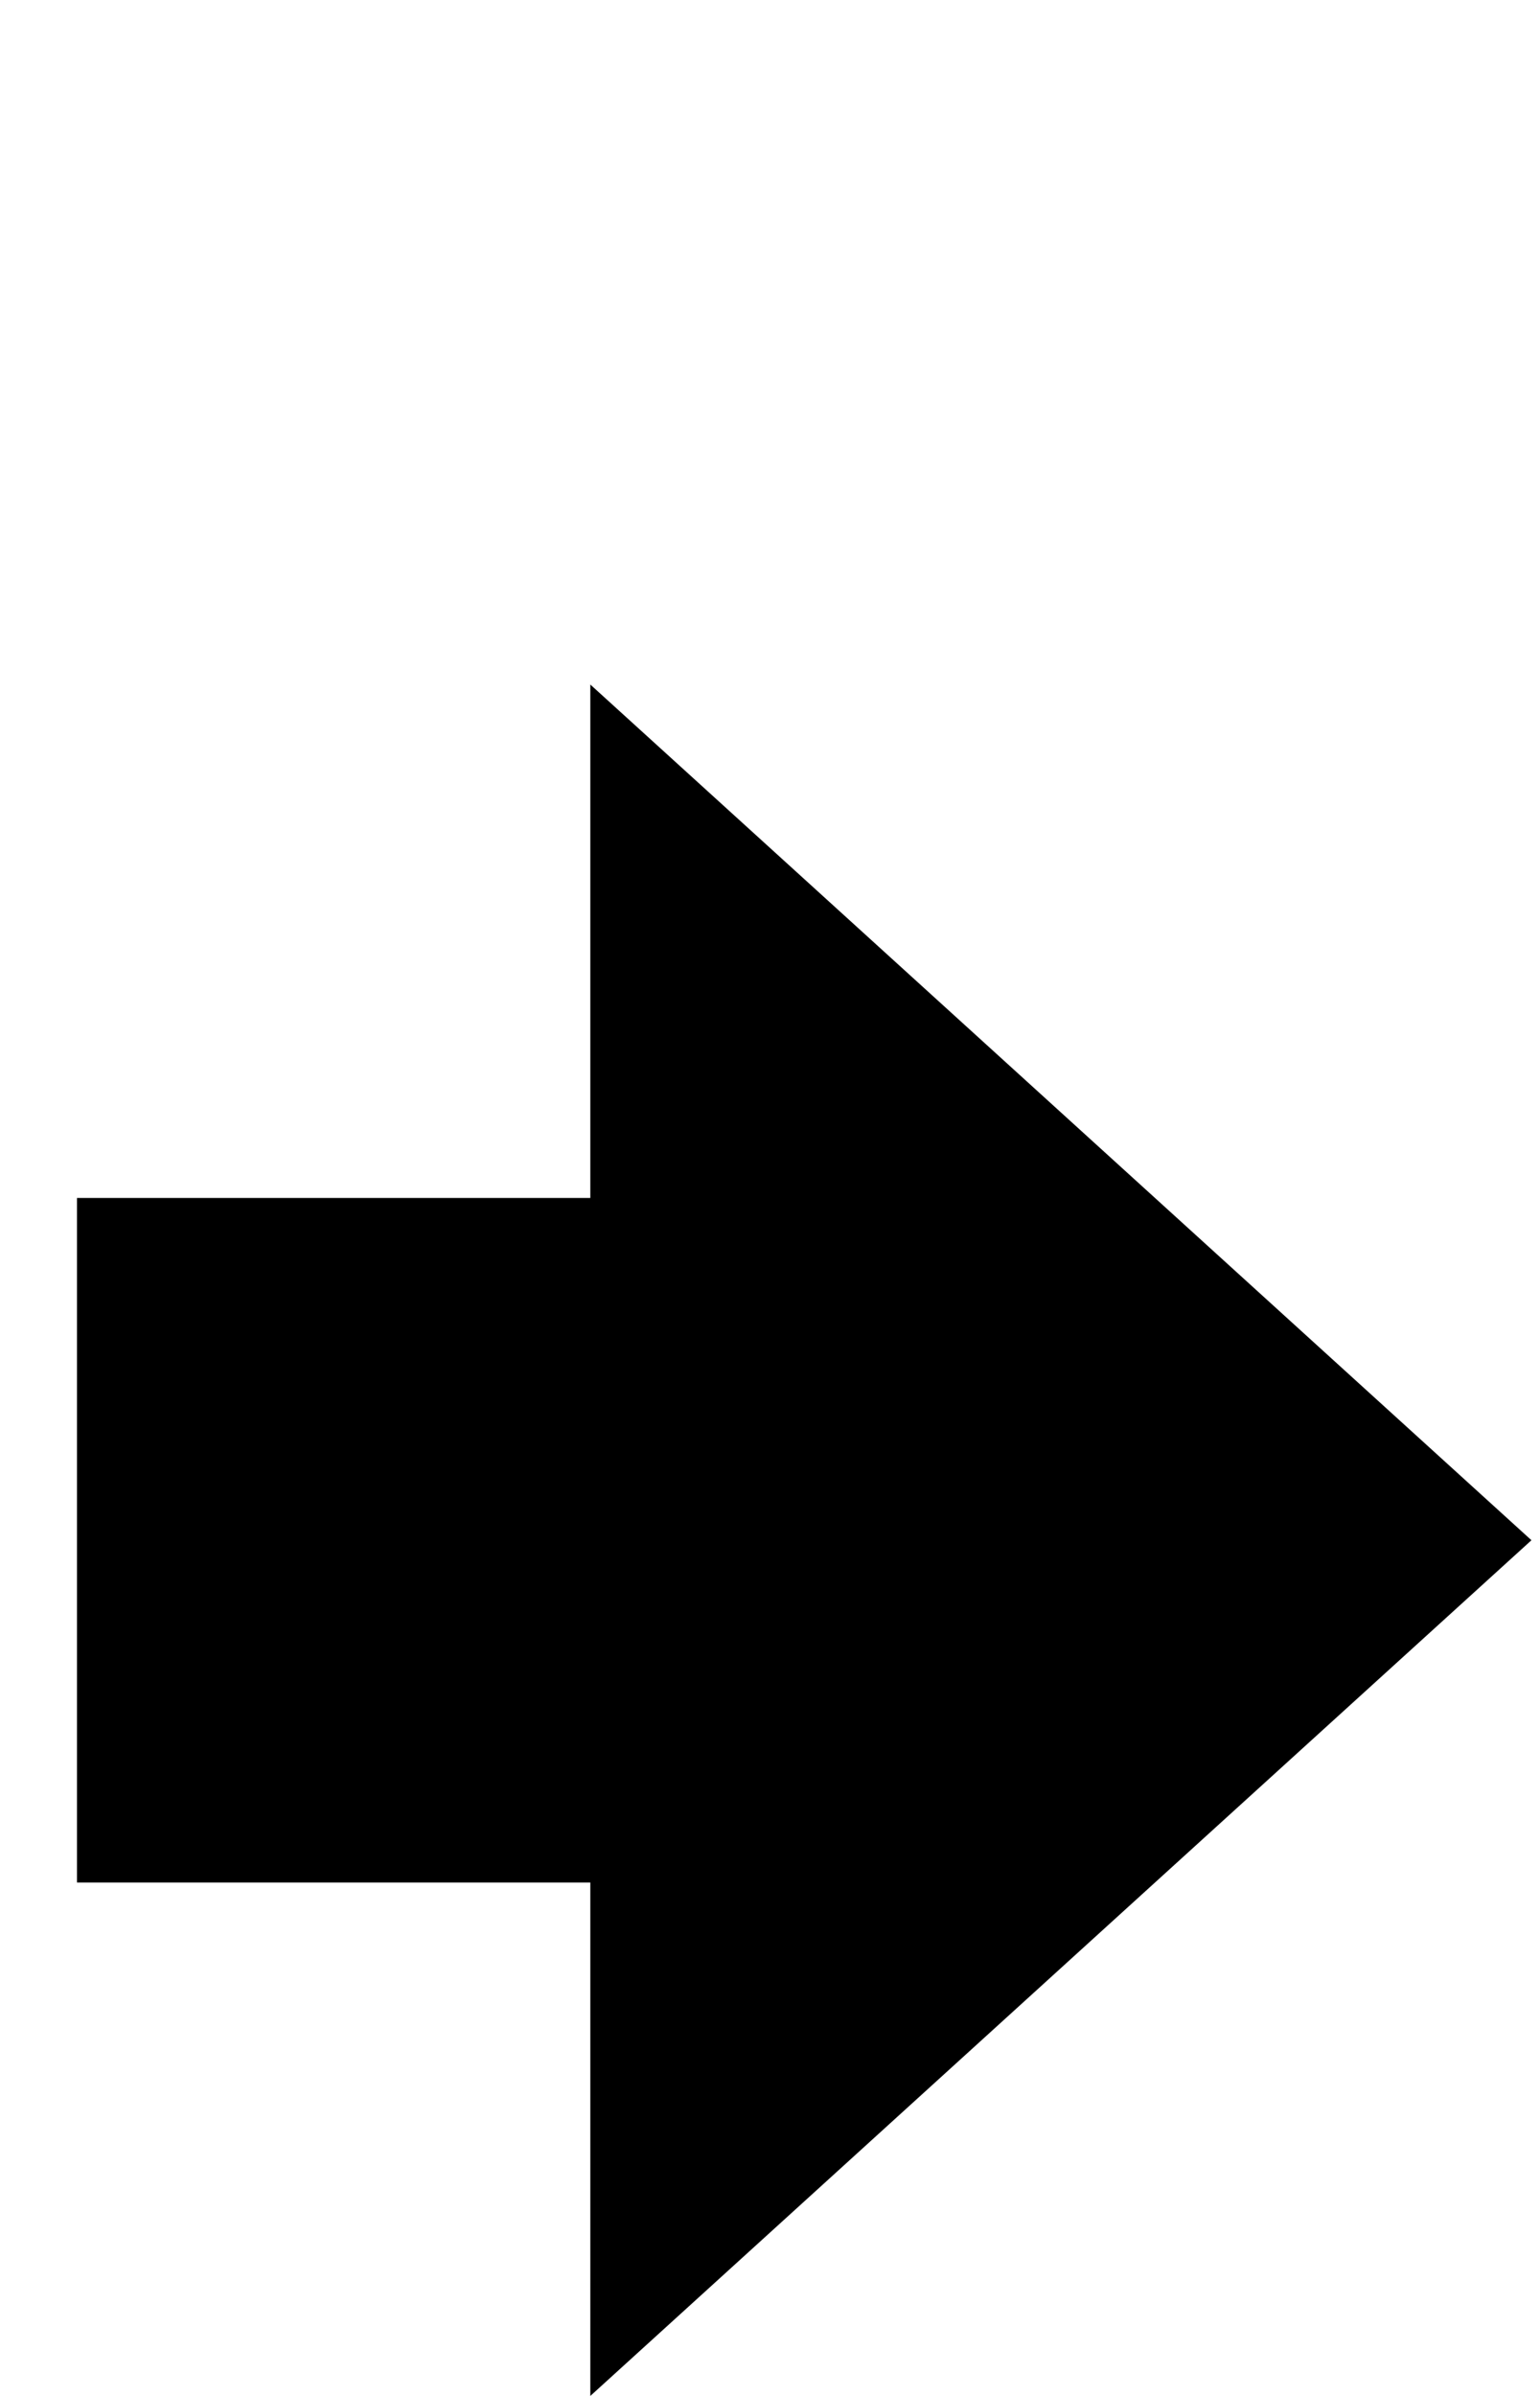
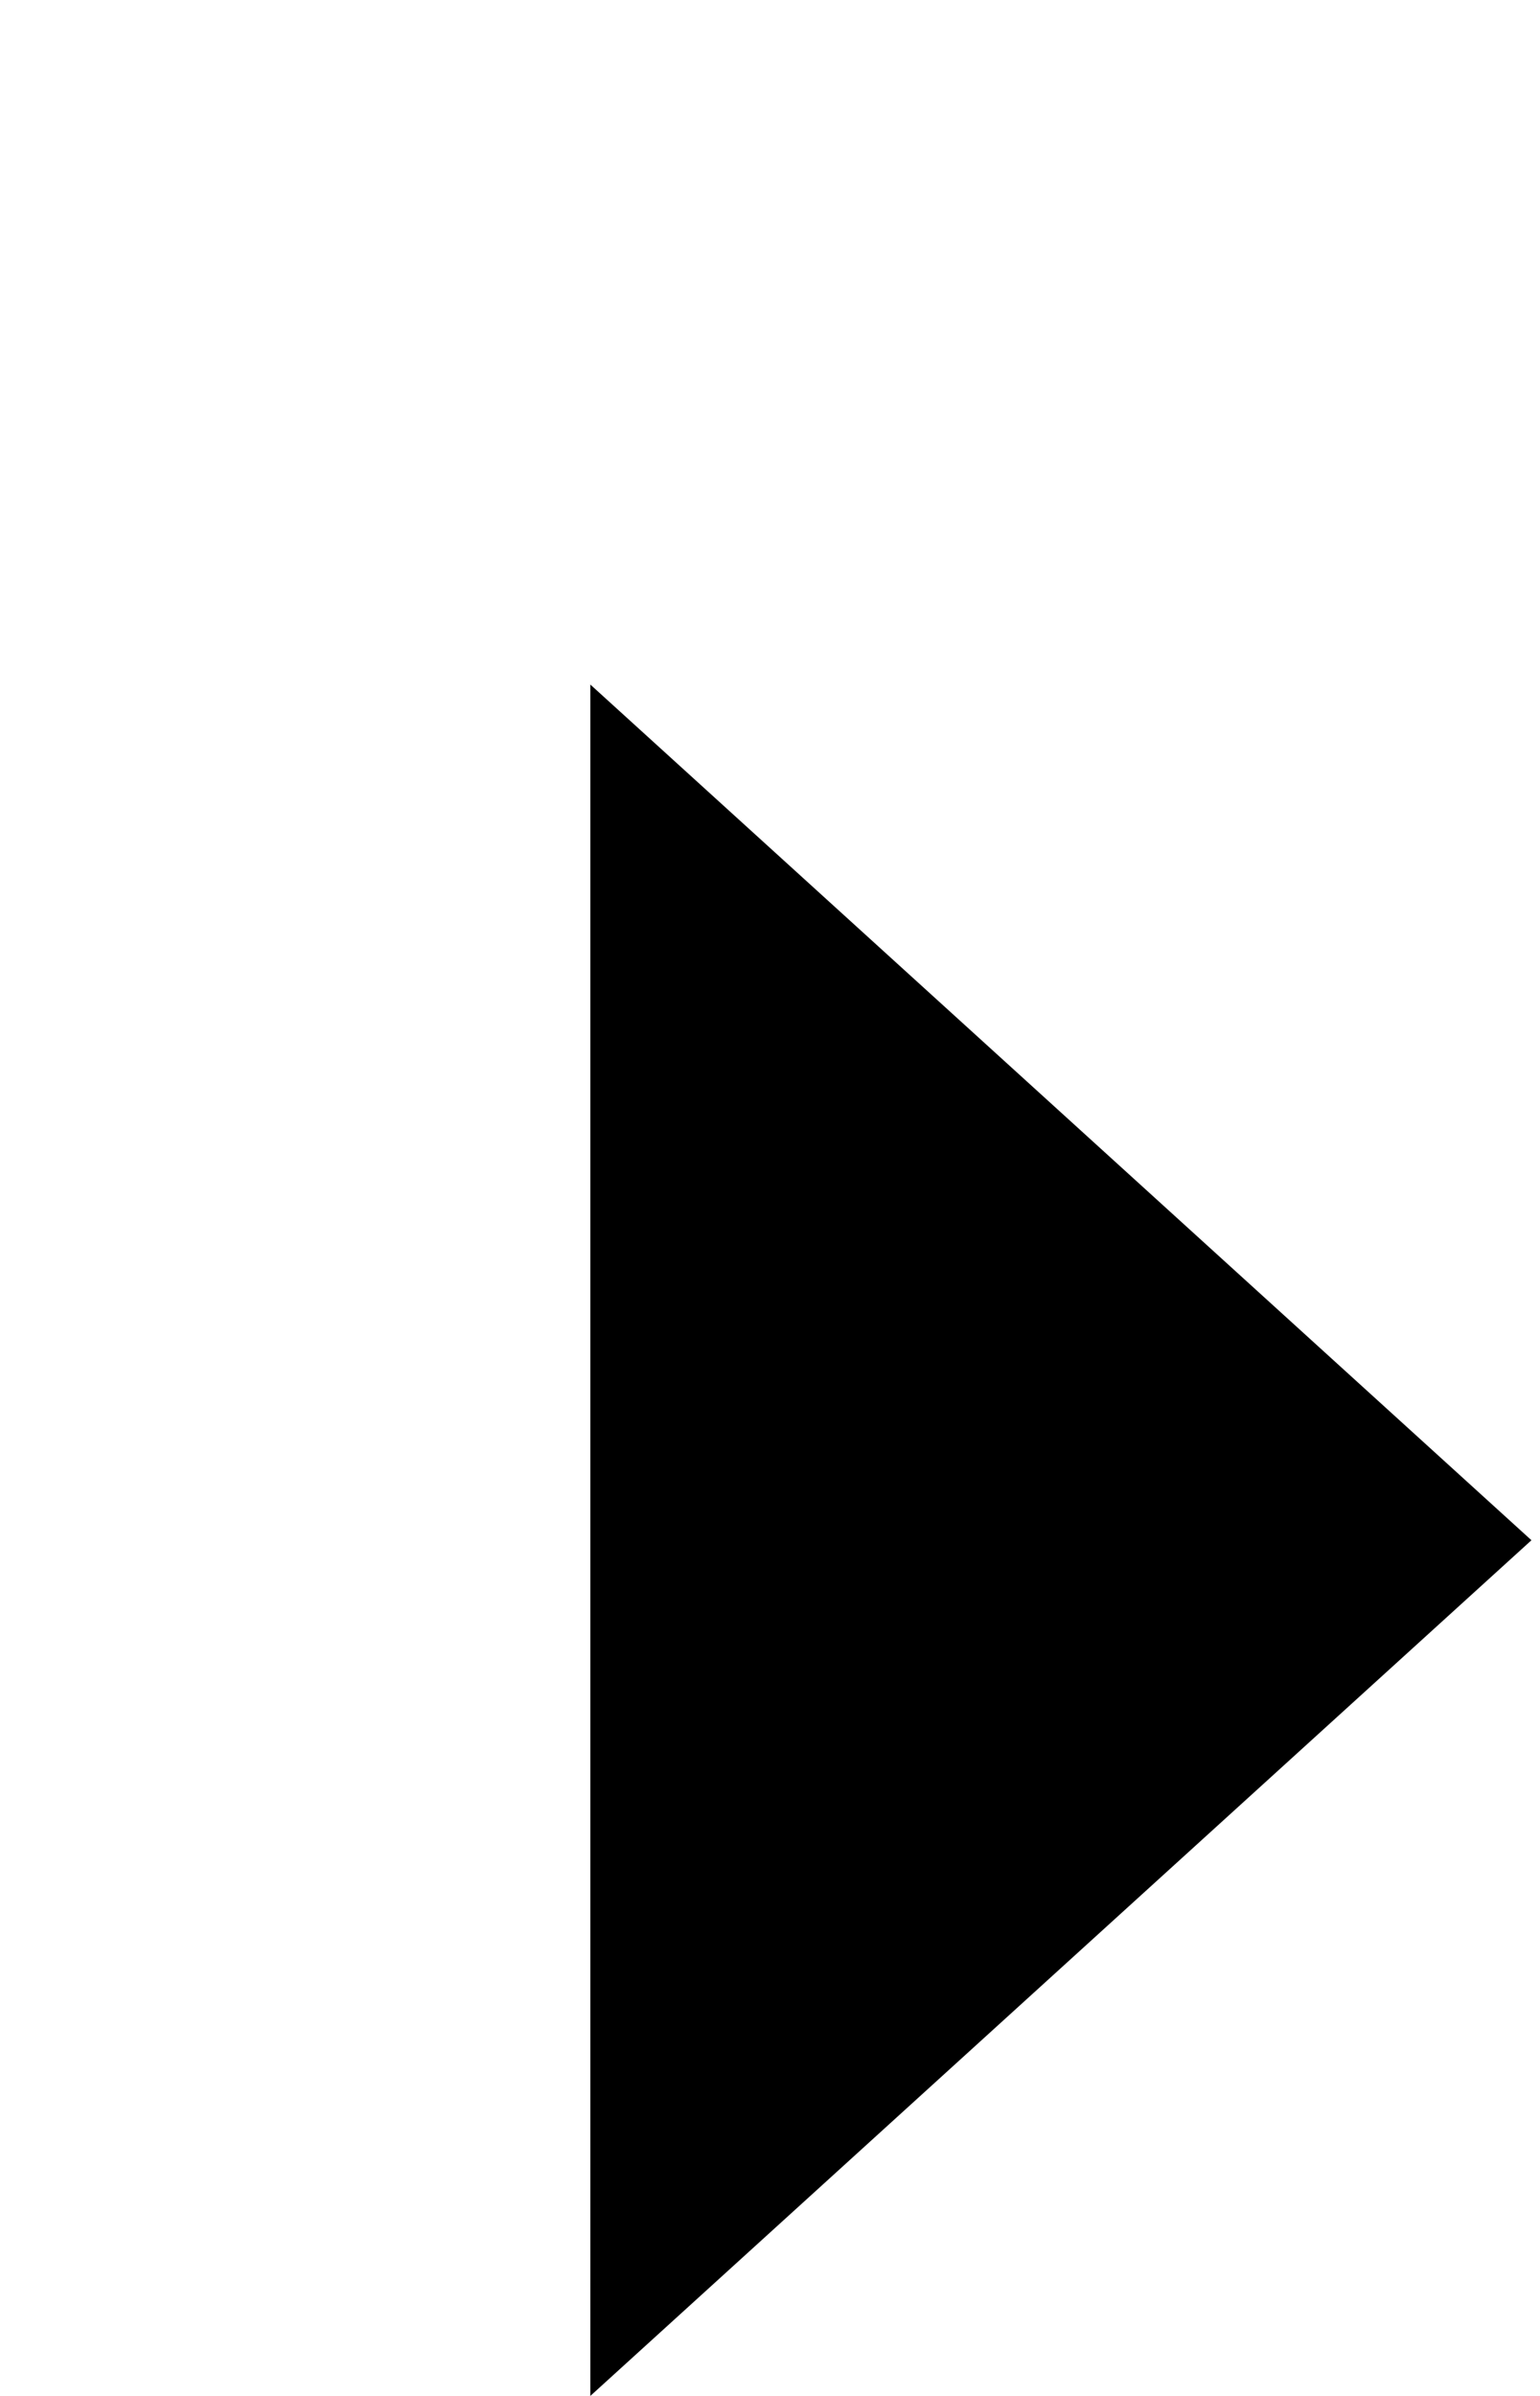
<svg xmlns="http://www.w3.org/2000/svg" xml:space="preserve" height="14px" width="9px" version="1.1" y="0px" x="0px" overflow="visible" viewBox="-0.45 -4 9 14" enable-background="new -0.45 -4 9 14">
-   <rect y="3" width="4" height="4" />
  <polygon points="3 0 8.5 5 3 10" />
</svg>